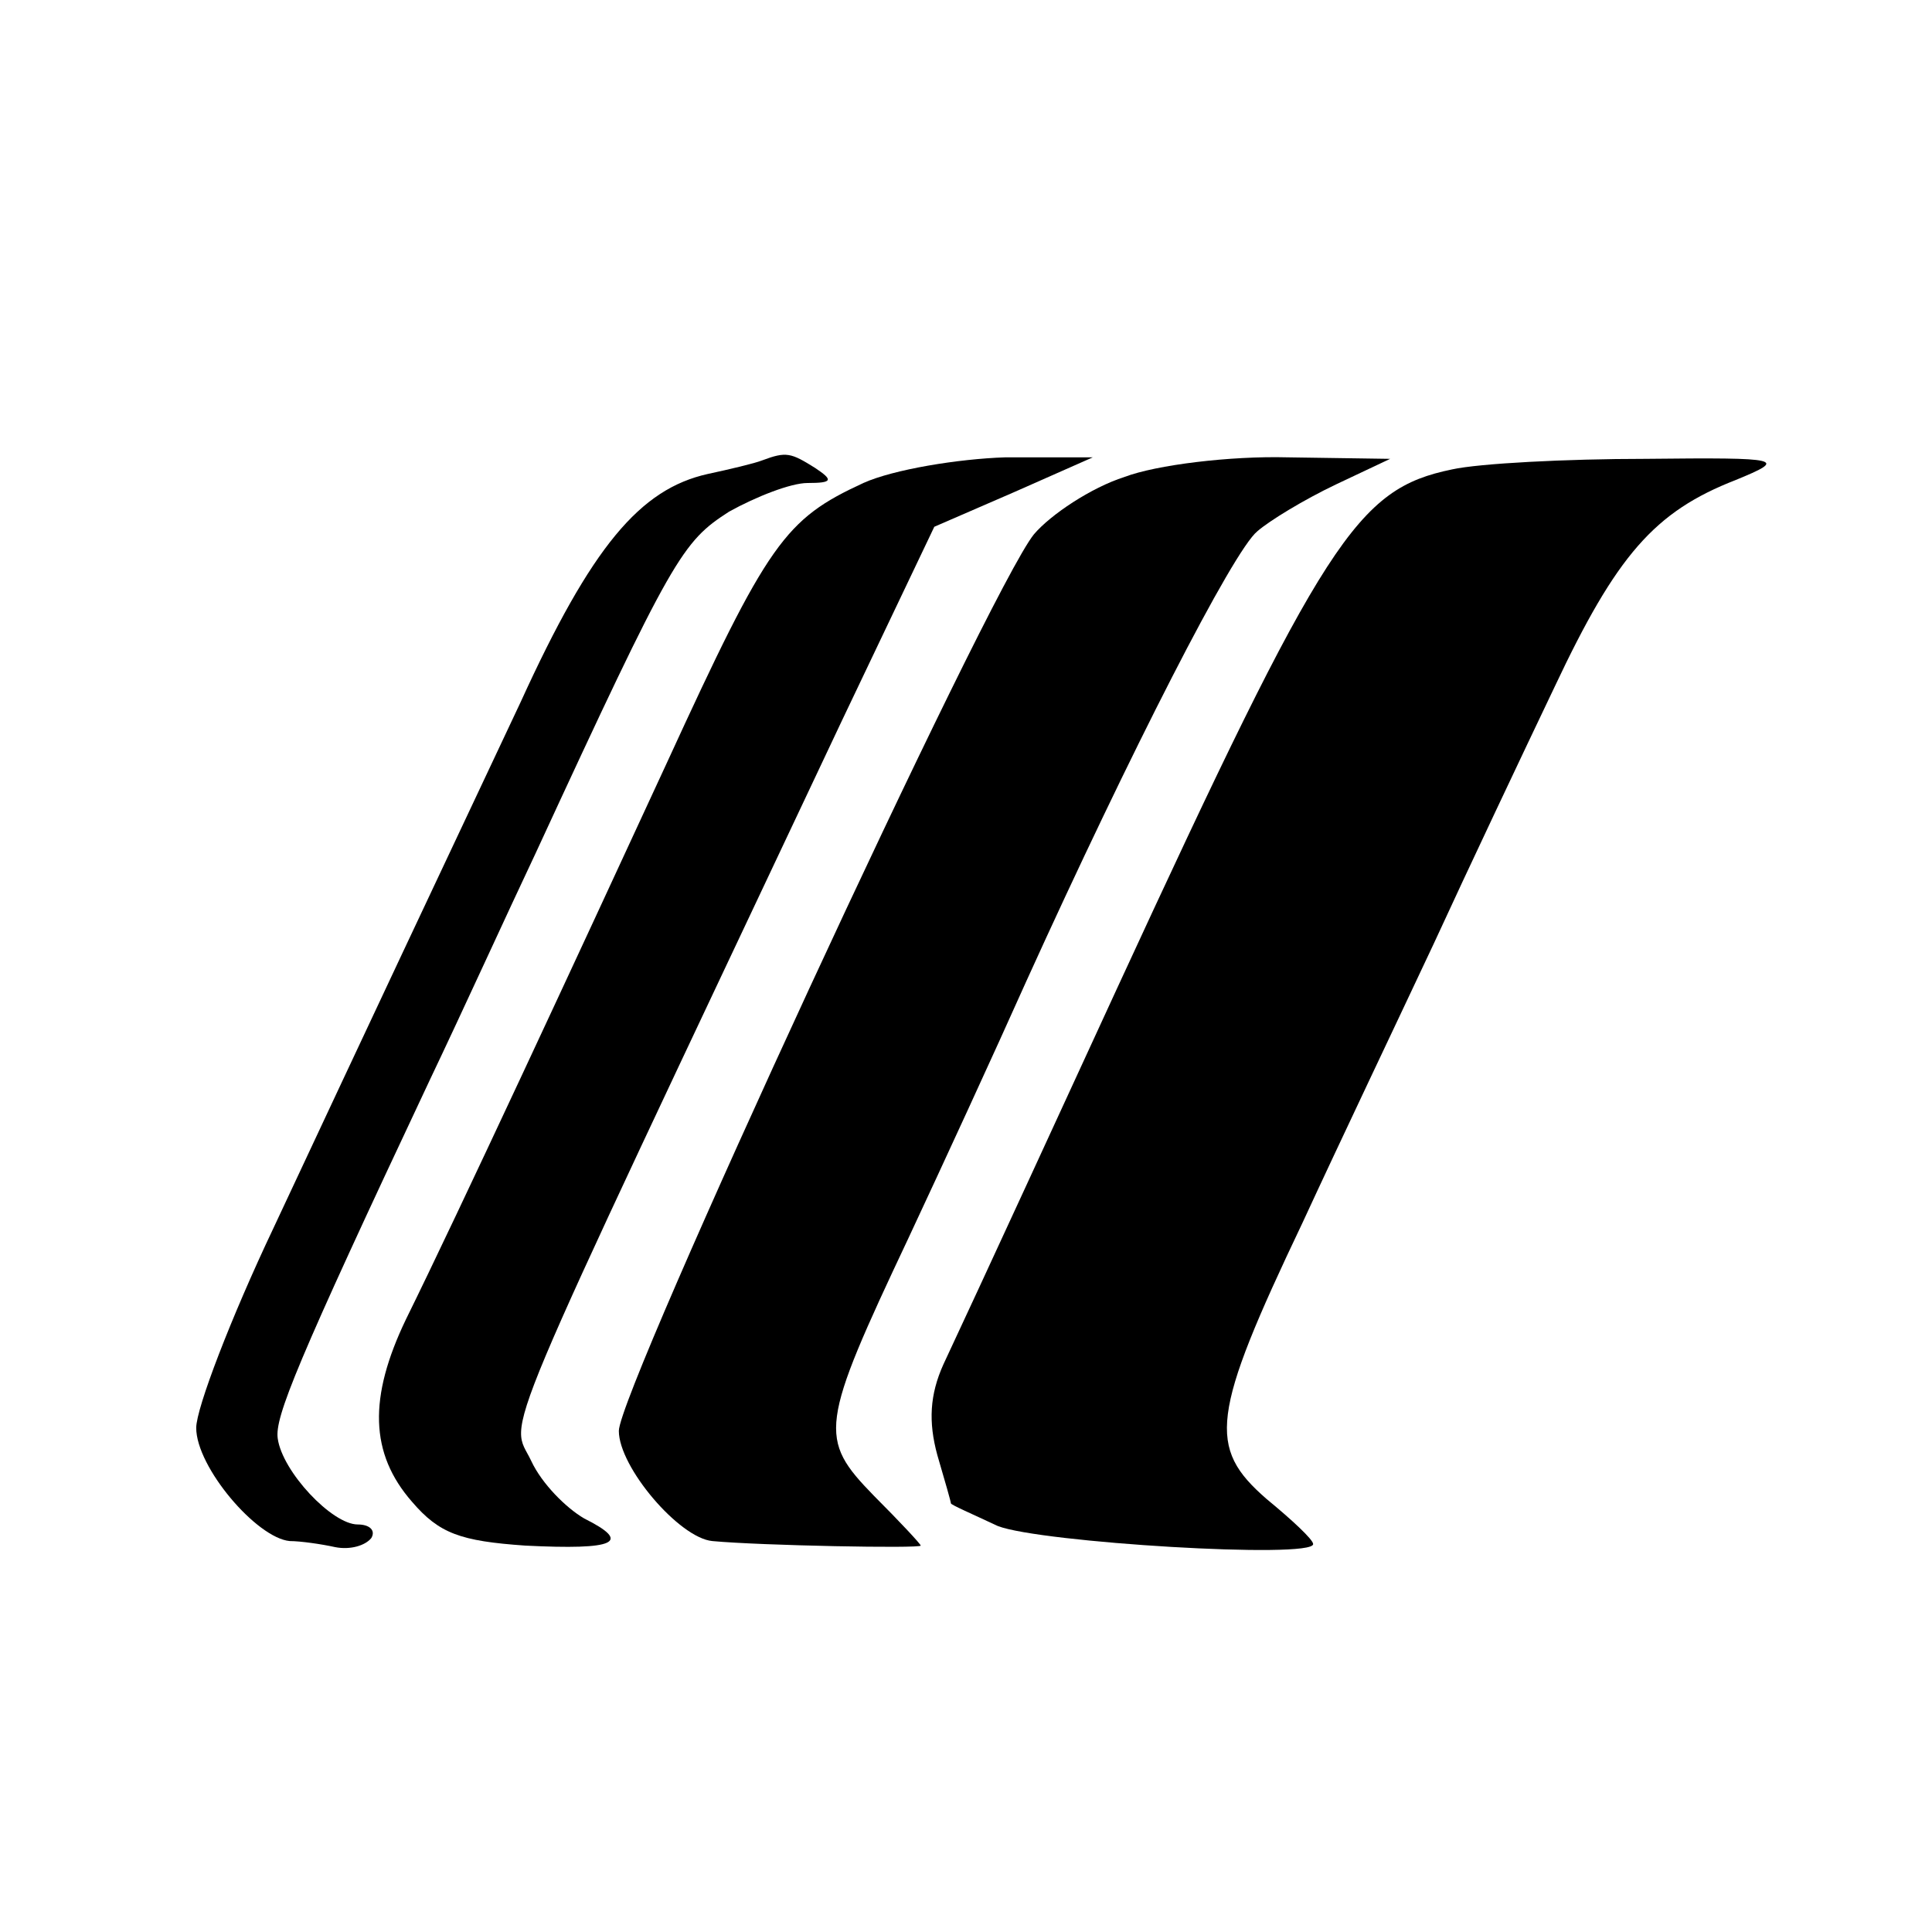
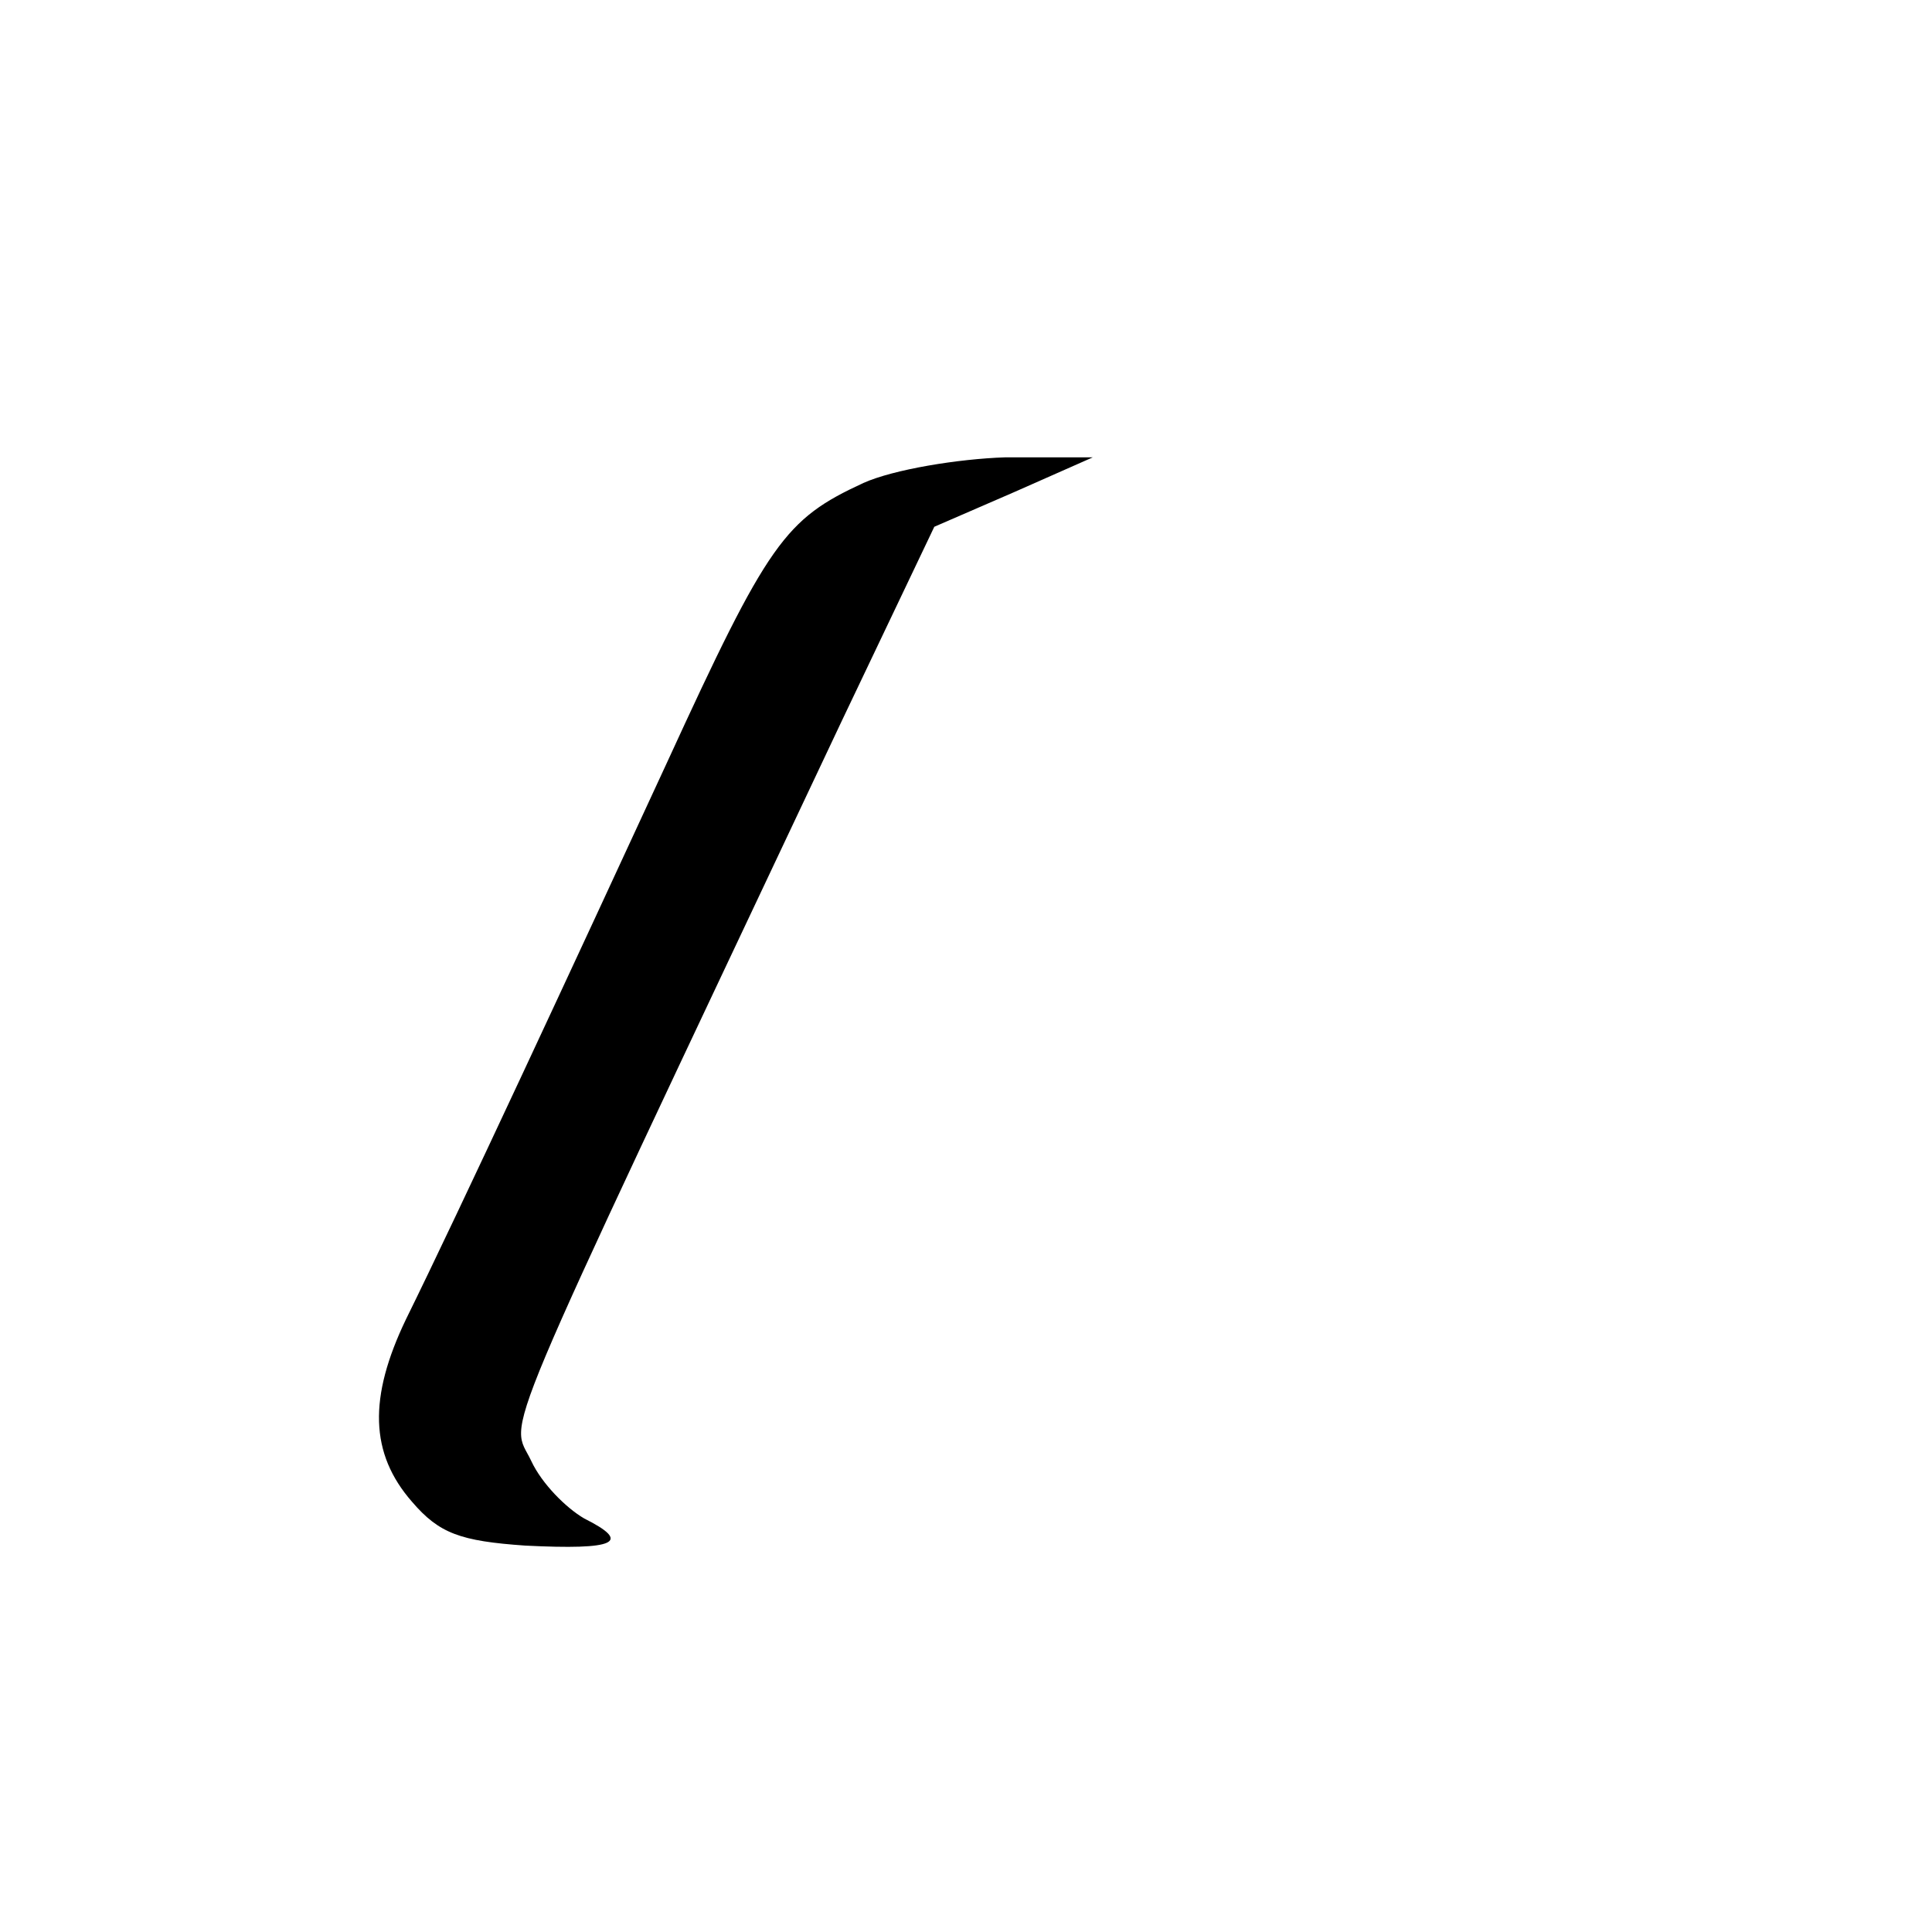
<svg xmlns="http://www.w3.org/2000/svg" version="1.0" width="128pt" height="128pt" viewBox="0 0 128 128" preserveAspectRatio="xMidYMid meet">
  <g transform="translate(0,128) scale(0.1,-0.1)" fill="#000000" stroke="none">
-     <path d="M505 975 c-5 -2 -22 -6 -36 -9 -45 -10 -77 -48 -124 -151 -58 -123 -98 -208 -164 -349 -28 -59 -51 -119 -51 -132 0 -26 40 -73 62 -75 7 0 21 -2 30 -4 10 -2 20 1 24 6 3 5 -1 9 -9 9 -17 0 -50 35 -53 57 -2 14 12 49 101 238 21 44 52 112 70 150 91 197 97 206 128 226 18 10 41 19 52 19 17 0 17 2 5 10 -16 10 -19 11 -35 5z" />
    <path d="M572 960 c-52 -24 -63 -39 -130 -185 -61 -132 -138 -298 -173 -369 -25 -52 -24 -89 4 -121 18 -21 32 -26 75 -29 60 -3 71 2 39 18 -12 7 -28 23 -35 38 -14 30 -29 -7 206 491 l61 128 53 23 52 23 -58 0 c-31 -1 -74 -8 -94 -17z" />
-     <path d="M745 964 c-22 -7 -49 -25 -60 -38 -30 -37 -275 -567 -275 -594 0 -24 40 -71 62 -73 32 -3 138 -5 138 -3 0 1 -14 16 -31 33 -37 38 -36 46 23 171 22 47 57 123 78 170 69 152 137 285 153 298 8 7 31 21 52 31 l36 17 -68 1 c-38 1 -87 -5 -108 -13z" />
-     <path d="M962 969 c-63 -13 -84 -45 -222 -344 -29 -63 -92 -200 -115 -249 -9 -20 -10 -38 -4 -60 5 -17 9 -31 9 -32 0 -1 14 -7 31 -15 28 -11 209 -22 209 -12 0 3 -14 16 -31 30 -39 34 -37 55 24 183 24 52 64 136 87 185 23 50 59 126 80 170 41 87 66 116 120 137 34 14 32 15 -60 14 -52 0 -110 -3 -128 -7z" />
  </g>
</svg>